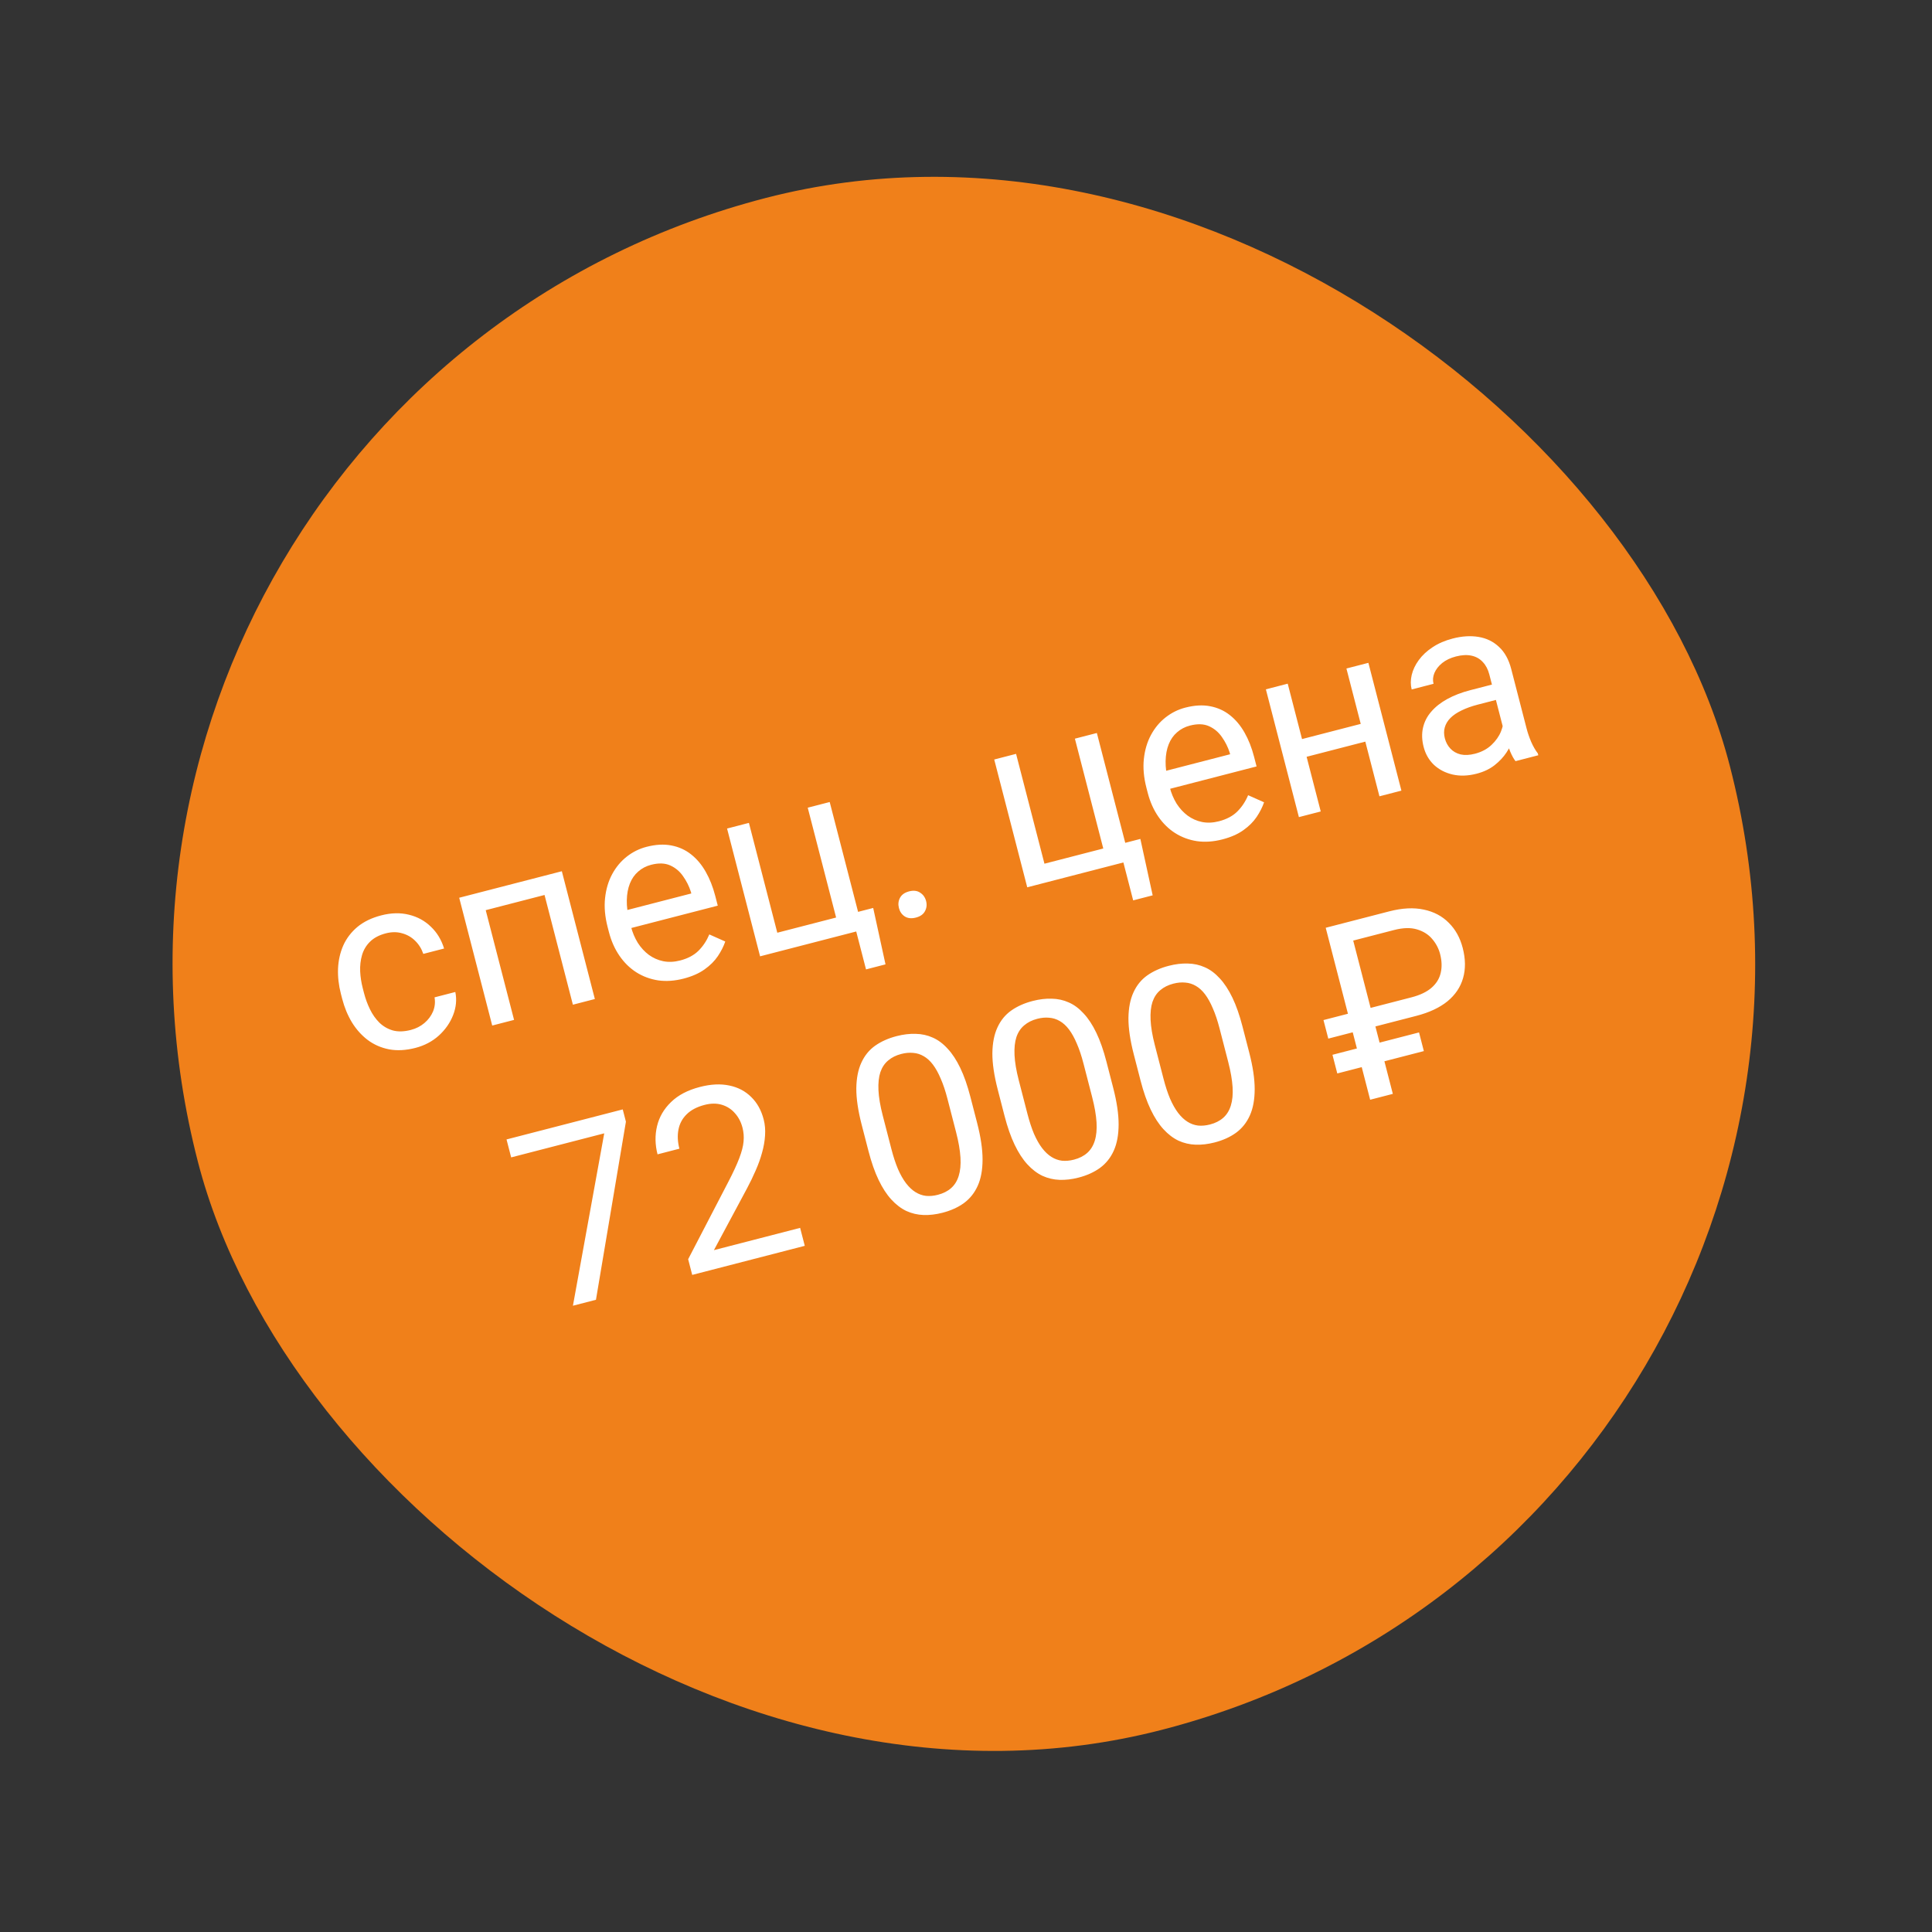
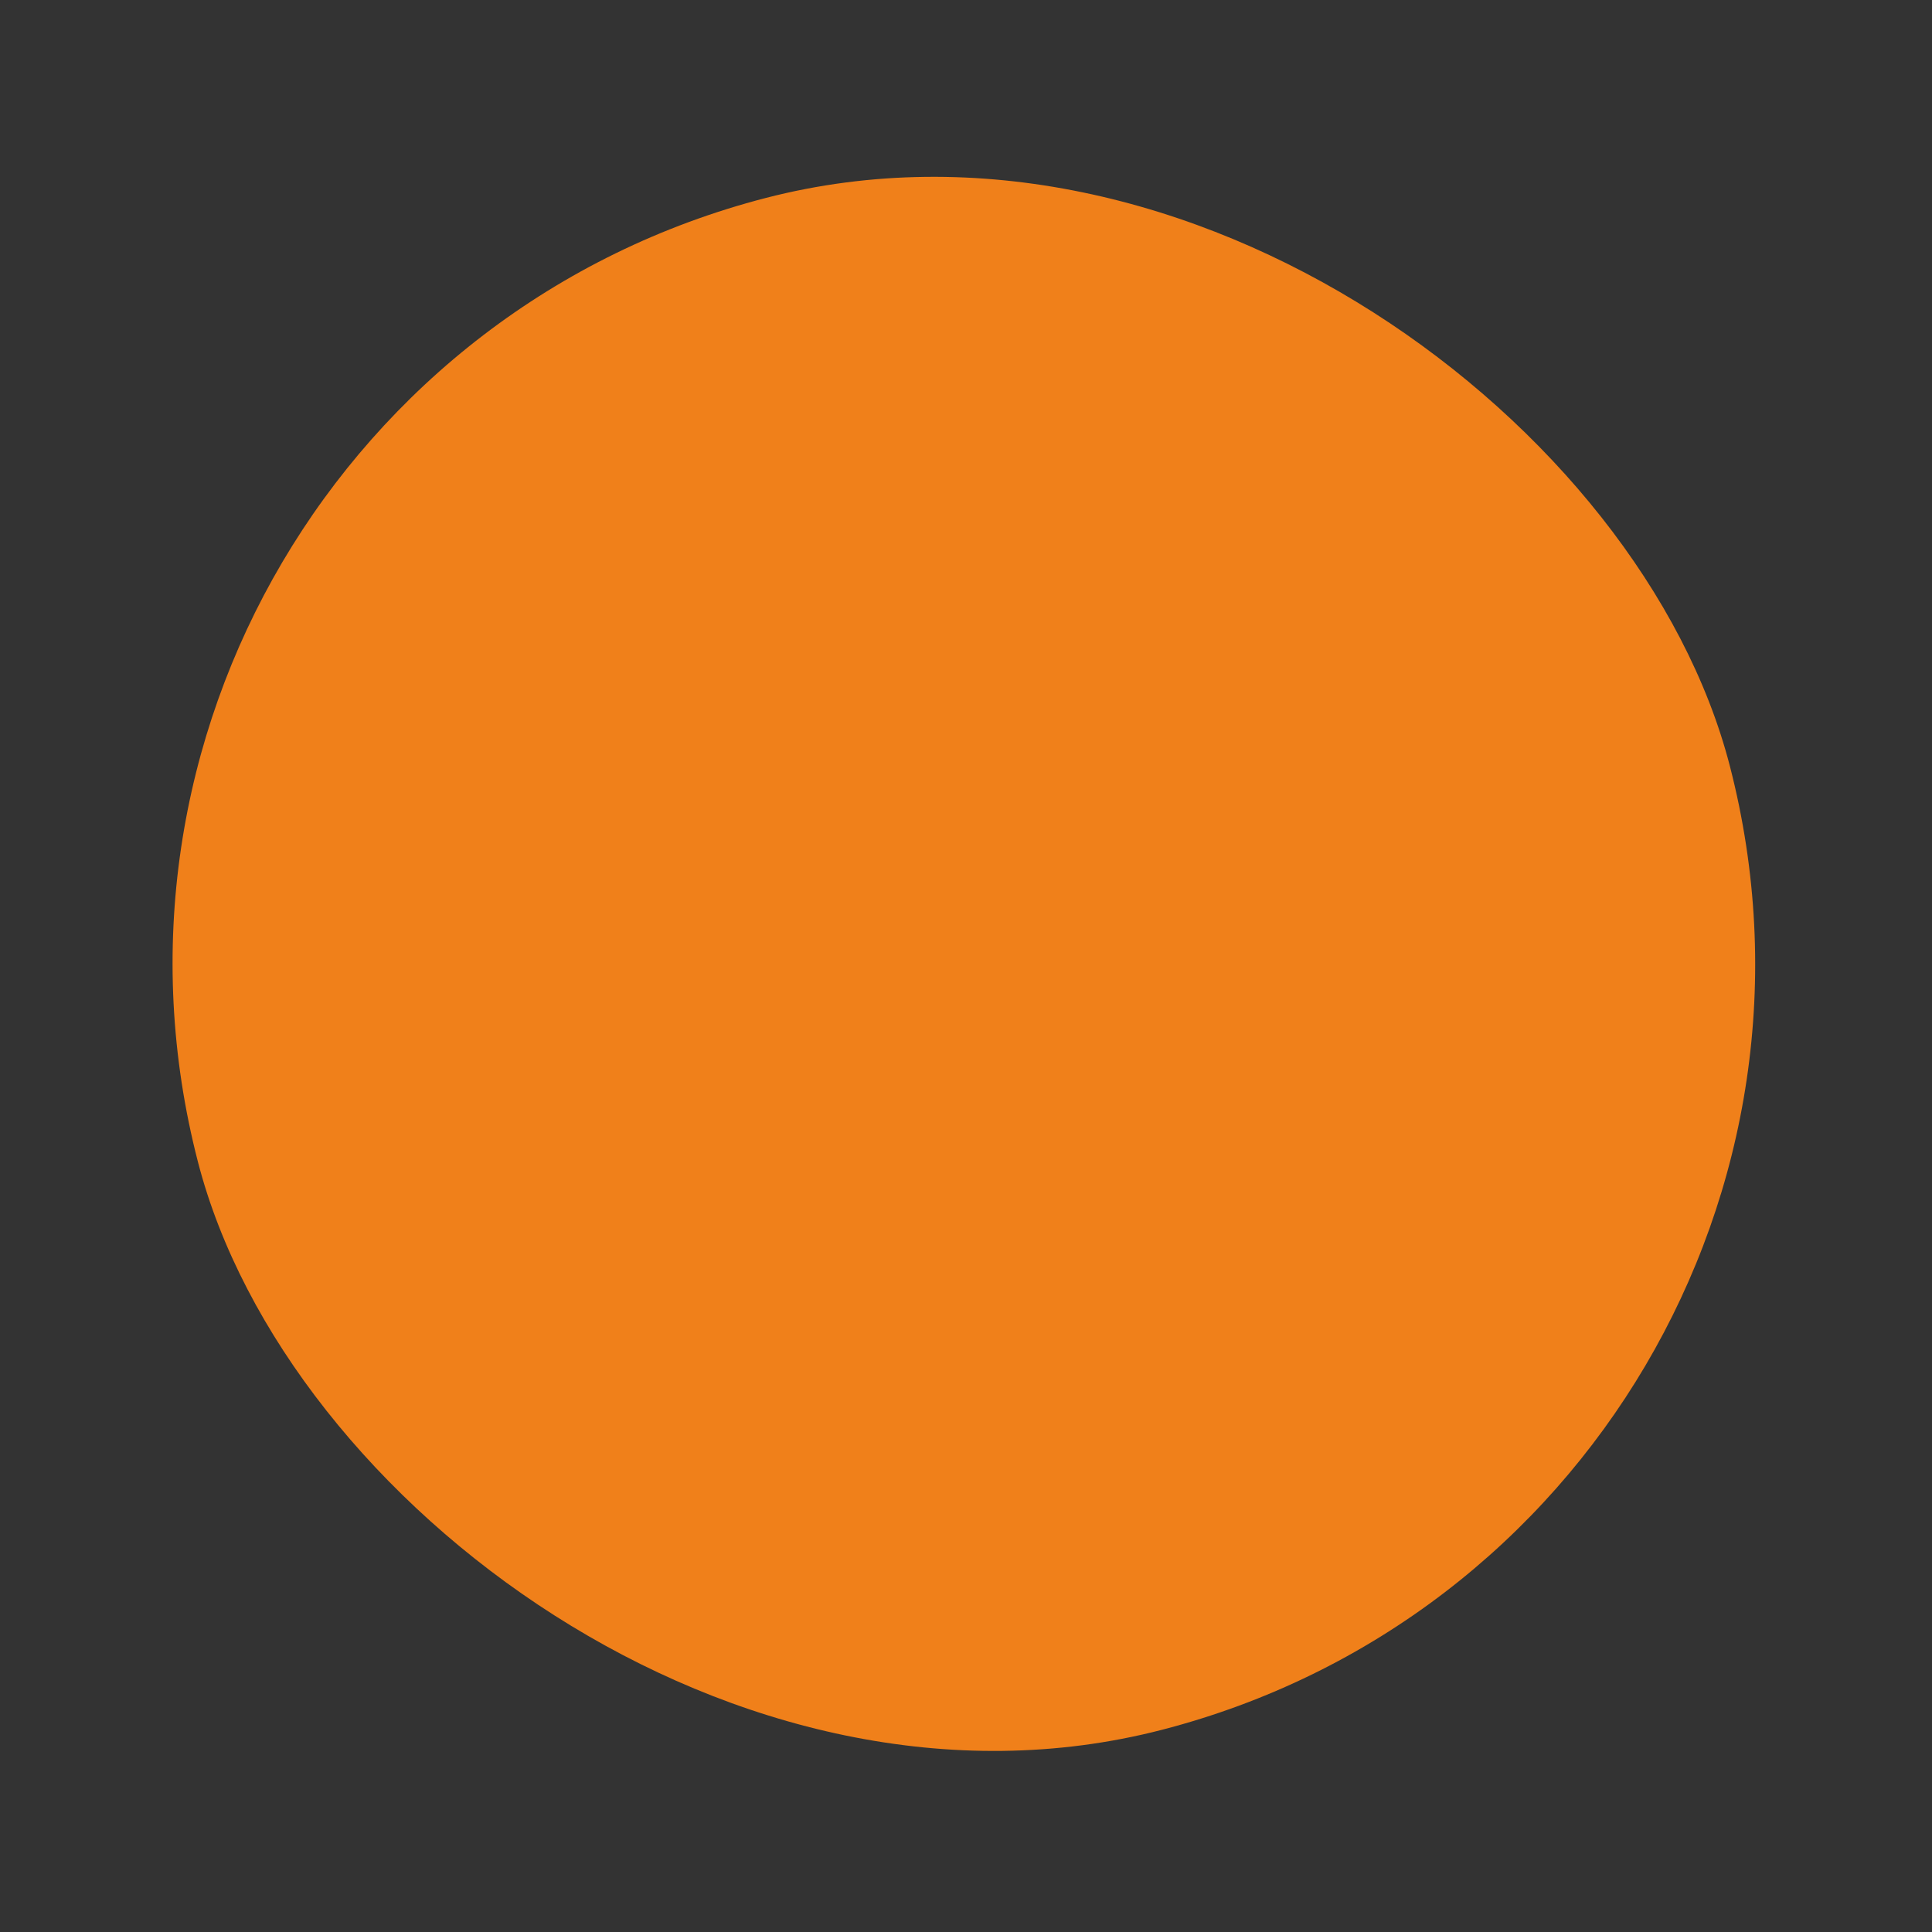
<svg xmlns="http://www.w3.org/2000/svg" width="232" height="232" viewBox="0 0 232 232" fill="none">
  <rect x="0" y="0" width="232" height="232" fill="#333333" stroke="none" />
  <rect y="47.531" width="190" height="190" rx="95" transform="rotate(-14.487 0 47.531)" fill="#F0801A" />
-   <path d="M49.334 123.678C49.958 123.517 50.501 123.24 50.965 122.848C51.428 122.456 51.773 121.994 51.999 121.462C52.222 120.92 52.282 120.354 52.181 119.765L54.677 119.121C54.864 120.04 54.775 120.966 54.411 121.897C54.053 122.817 53.483 123.635 52.7 124.352C51.914 125.059 50.978 125.553 49.891 125.834C48.737 126.132 47.678 126.189 46.712 126.005C45.756 125.818 44.903 125.443 44.152 124.881C43.411 124.316 42.78 123.611 42.26 122.768C41.746 121.912 41.356 120.969 41.09 119.938L40.936 119.342C40.67 118.312 40.555 117.302 40.592 116.314C40.637 115.315 40.846 114.388 41.221 113.535C41.605 112.679 42.17 111.938 42.916 111.311C43.671 110.683 44.626 110.219 45.779 109.921C46.98 109.611 48.093 109.585 49.118 109.845C50.141 110.095 51.016 110.575 51.744 111.285C52.479 111.982 53.007 112.855 53.328 113.901L50.832 114.546C50.621 113.925 50.294 113.399 49.85 112.969C49.415 112.537 48.894 112.238 48.286 112.072C47.686 111.895 47.036 111.896 46.336 112.077C45.532 112.285 44.898 112.62 44.432 113.083C43.974 113.534 43.654 114.071 43.472 114.693C43.297 115.303 43.222 115.953 43.249 116.642C43.283 117.319 43.386 117.993 43.56 118.664L43.714 119.26C43.887 119.931 44.124 120.576 44.425 121.194C44.726 121.813 45.101 122.346 45.55 122.795C46.008 123.241 46.548 123.556 47.17 123.738C47.799 123.908 48.52 123.888 49.334 123.678ZM65.141 105.221L65.701 107.391L57.944 109.395L57.383 107.225L65.141 105.221ZM57.766 107.127L61.731 122.472L59.107 123.15L55.142 107.804L57.766 107.127ZM67.467 104.62L71.432 119.966L68.794 120.647L64.829 105.302L67.467 104.62ZM82.085 117.516C81.017 117.792 80.001 117.862 79.039 117.728C78.083 117.581 77.207 117.258 76.412 116.757C75.627 116.254 74.951 115.592 74.386 114.769C73.82 113.947 73.398 112.997 73.12 111.919L72.966 111.324C72.644 110.076 72.541 108.917 72.658 107.848C72.773 106.769 73.059 105.808 73.516 104.963C73.974 104.119 74.559 103.418 75.273 102.86C75.986 102.303 76.773 101.913 77.633 101.691C78.73 101.407 79.725 101.352 80.616 101.525C81.518 101.696 82.312 102.055 82.998 102.604C83.682 103.143 84.266 103.84 84.749 104.694C85.229 105.538 85.608 106.499 85.887 107.577L86.191 108.754L74.731 111.715L74.178 109.573L83.014 107.29L82.963 107.092C82.749 106.421 82.436 105.795 82.024 105.216C81.621 104.634 81.106 104.202 80.479 103.921C79.851 103.639 79.088 103.614 78.19 103.846C77.595 104 77.079 104.27 76.644 104.654C76.206 105.03 75.871 105.51 75.639 106.094C75.407 106.679 75.283 107.351 75.268 108.111C75.252 108.872 75.365 109.715 75.604 110.642L75.758 111.238C75.946 111.966 76.222 112.626 76.587 113.217C76.959 113.797 77.401 114.278 77.913 114.66C78.435 115.04 79.01 115.294 79.639 115.424C80.277 115.552 80.955 115.523 81.674 115.337C82.6 115.098 83.336 114.706 83.882 114.162C84.427 113.617 84.859 112.966 85.177 112.208L87.092 113.06C86.89 113.647 86.593 114.233 86.2 114.819C85.806 115.404 85.273 115.935 84.599 116.412C83.935 116.886 83.097 117.254 82.085 117.516ZM91.273 114.839L87.308 99.493L89.932 98.815L93.34 112.005L100.403 110.18L96.995 96.99L99.633 96.309L103.598 111.654L91.273 114.839ZM104.856 109.03L106.334 115.804L103.994 116.409L102.818 111.856L100.818 112.373L100.261 110.217L104.856 109.03ZM107.948 109.048C107.833 108.604 107.873 108.195 108.069 107.821C108.272 107.436 108.639 107.175 109.168 107.038C109.698 106.901 110.14 106.953 110.495 107.195C110.856 107.424 111.095 107.761 111.21 108.205C111.322 108.64 111.275 109.045 111.07 109.421C110.874 109.795 110.511 110.05 109.982 110.187C109.452 110.323 109.006 110.277 108.645 110.048C108.292 109.816 108.06 109.483 107.948 109.048ZM123.354 106.55L119.389 91.204L122.013 90.526L125.421 103.716L132.484 101.891L129.076 88.701L131.714 88.02L135.679 103.365L123.354 106.55ZM136.938 100.741L138.416 107.515L136.075 108.12L134.899 103.567L132.899 104.084L132.342 101.928L136.938 100.741ZM146.787 100.798C145.718 101.074 144.703 101.145 143.74 101.01C142.784 100.864 141.909 100.54 141.114 100.04C140.328 99.537 139.653 98.874 139.087 98.052C138.522 97.23 138.1 96.28 137.821 95.202L137.667 94.606C137.345 93.358 137.242 92.199 137.359 91.13C137.474 90.052 137.76 89.09 138.218 88.246C138.675 87.401 139.261 86.7 139.974 86.143C140.687 85.585 141.474 85.195 142.335 84.973C143.431 84.69 144.426 84.634 145.318 84.807C146.219 84.978 147.013 85.338 147.7 85.886C148.384 86.426 148.967 87.122 149.45 87.976C149.93 88.82 150.31 89.781 150.588 90.859L150.892 92.036L139.433 94.997L138.879 92.856L147.715 90.573L147.664 90.374C147.45 89.703 147.137 89.078 146.725 88.498C146.323 87.916 145.808 87.485 145.18 87.203C144.553 86.921 143.79 86.897 142.892 87.129C142.296 87.283 141.781 87.552 141.345 87.937C140.908 88.312 140.573 88.792 140.341 89.376C140.108 89.961 139.985 90.633 139.969 91.394C139.954 92.154 140.066 92.998 140.305 93.924L140.459 94.52C140.647 95.248 140.924 95.908 141.288 96.5C141.66 97.079 142.102 97.56 142.614 97.942C143.136 98.322 143.711 98.577 144.34 98.707C144.978 98.834 145.656 98.805 146.375 98.62C147.302 98.38 148.038 97.989 148.583 97.444C149.128 96.9 149.56 96.249 149.878 95.49L151.793 96.342C151.592 96.929 151.294 97.515 150.901 98.101C150.508 98.687 149.974 99.218 149.3 99.695C148.636 100.169 147.798 100.537 146.787 100.798ZM163.911 86.796L164.461 88.924L156.349 91.02L155.799 88.892L163.911 86.796ZM154.633 82.098L158.598 97.443L155.975 98.121L152.01 82.776L154.633 82.098ZM164.32 79.595L168.285 94.941L165.647 95.622L161.682 80.276L164.32 79.595ZM180.882 88.887L178.841 80.987C178.685 80.382 178.426 79.889 178.066 79.508C177.712 79.115 177.262 78.858 176.716 78.737C176.171 78.616 175.543 78.647 174.834 78.83C174.172 79.001 173.62 79.265 173.178 79.621C172.745 79.975 172.434 80.373 172.246 80.815C172.067 81.255 172.032 81.687 172.142 82.113L169.518 82.791C169.377 82.242 169.378 81.662 169.522 81.05C169.667 80.438 169.947 79.846 170.365 79.274C170.789 78.69 171.341 78.174 172.022 77.726C172.71 77.266 173.518 76.916 174.444 76.677C175.56 76.388 176.592 76.323 177.541 76.482C178.499 76.638 179.318 77.036 179.998 77.677C180.685 78.307 181.177 79.193 181.472 80.338L183.319 87.486C183.451 87.996 183.634 88.529 183.868 89.084C184.112 89.636 184.377 90.097 184.664 90.466L184.723 90.693L181.986 91.401C181.775 91.132 181.567 90.757 181.362 90.276C181.155 89.785 180.995 89.322 180.882 88.887ZM179.61 82.09L180.115 83.926L177.463 84.611C176.716 84.804 176.065 85.038 175.51 85.312C174.954 85.577 174.507 85.879 174.171 86.218C173.835 86.557 173.609 86.933 173.494 87.346C173.377 87.75 173.379 88.188 173.501 88.661C173.626 89.143 173.848 89.554 174.168 89.895C174.488 90.236 174.896 90.469 175.392 90.593C175.895 90.705 176.468 90.678 177.111 90.512C177.915 90.304 178.58 89.951 179.107 89.451C179.633 88.952 180.013 88.41 180.245 87.826C180.487 87.239 180.562 86.71 180.471 86.24L181.917 87.212C181.953 87.626 181.887 88.113 181.719 88.671C181.55 89.228 181.278 89.793 180.901 90.365C180.531 90.924 180.048 91.437 179.453 91.904C178.864 92.358 178.154 92.693 177.322 92.908C176.282 93.177 175.317 93.209 174.427 93.006C173.547 92.799 172.801 92.412 172.19 91.844C171.586 91.263 171.175 90.548 170.955 89.697C170.742 88.874 170.716 88.109 170.876 87.402C171.034 86.686 171.362 86.041 171.859 85.469C172.355 84.887 173 84.377 173.794 83.94C174.589 83.503 175.511 83.148 176.561 82.877L179.61 82.09ZM74.781 133.221L75.162 134.696L71.564 156.081L68.799 156.795L72.558 136.095L61.382 138.983L60.825 136.827L74.781 133.221ZM96.082 147.446L96.639 149.602L83.123 153.094L82.636 151.208L87.455 141.929C88.048 140.787 88.488 139.836 88.776 139.076C89.07 138.304 89.242 137.64 89.289 137.083C89.344 136.514 89.302 135.96 89.163 135.421C88.987 134.74 88.686 134.162 88.261 133.687C87.842 133.2 87.321 132.861 86.697 132.669C86.072 132.477 85.377 132.48 84.611 132.678C83.694 132.915 82.975 133.293 82.453 133.811C81.938 134.317 81.611 134.926 81.472 135.638C81.334 136.349 81.37 137.116 81.583 137.939L78.959 138.617C78.659 137.454 78.639 136.324 78.9 135.228C79.162 134.132 79.72 133.17 80.576 132.344C81.429 131.508 82.589 130.901 84.054 130.523C85.359 130.185 86.534 130.129 87.581 130.353C88.625 130.567 89.5 131.027 90.207 131.732C90.92 132.425 91.42 133.325 91.706 134.431C91.862 135.036 91.917 135.677 91.87 136.355C91.83 137.021 91.71 137.708 91.51 138.415C91.319 139.12 91.064 139.832 90.745 140.549C90.436 141.265 90.091 141.979 89.71 142.693L85.729 150.121L96.082 147.446ZM116.522 131.695L117.336 134.844C117.773 136.536 117.991 138.003 117.989 139.244C117.987 140.485 117.794 141.534 117.41 142.389C117.025 143.245 116.473 143.938 115.753 144.467C115.039 144.984 114.181 145.372 113.179 145.631C112.385 145.836 111.626 145.926 110.903 145.901C110.181 145.876 109.494 145.716 108.843 145.42C108.198 145.112 107.595 144.653 107.034 144.042C106.473 143.43 105.962 142.644 105.502 141.684C105.042 140.723 104.637 139.567 104.288 138.215L103.474 135.067C103.037 133.374 102.822 131.917 102.829 130.694C102.845 129.47 103.048 128.439 103.437 127.602C103.823 126.756 104.375 126.079 105.091 125.571C105.816 125.061 106.675 124.678 107.668 124.421C108.472 124.213 109.235 124.122 109.958 124.147C110.687 124.16 111.372 124.311 112.011 124.6C112.648 124.879 113.242 125.321 113.791 125.926C114.348 126.518 114.855 127.29 115.312 128.241C115.77 129.192 116.173 130.343 116.522 131.695ZM114.808 135.951L113.771 131.937C113.531 131.011 113.265 130.212 112.97 129.542C112.683 128.859 112.371 128.295 112.033 127.847C111.696 127.4 111.326 127.062 110.924 126.833C110.531 126.601 110.109 126.468 109.656 126.434C109.21 126.388 108.732 126.431 108.222 126.563C107.598 126.724 107.075 126.985 106.654 127.346C106.23 127.698 105.918 128.167 105.716 128.753C105.524 129.337 105.448 130.058 105.488 130.915C105.528 131.772 105.698 132.782 105.999 133.945L107.036 137.959C107.275 138.886 107.539 139.69 107.826 140.372C108.122 141.052 108.447 141.624 108.799 142.088C109.148 142.542 109.521 142.895 109.919 143.145C110.316 143.395 110.739 143.548 111.187 143.604C111.643 143.648 112.121 143.605 112.622 143.475C113.265 143.309 113.796 143.041 114.214 142.67C114.633 142.3 114.936 141.813 115.123 141.21C115.317 140.595 115.388 139.856 115.336 138.991C115.282 138.118 115.106 137.104 114.808 135.951ZM132.861 127.474L133.674 130.622C134.112 132.315 134.329 133.781 134.327 135.023C134.325 136.264 134.132 137.312 133.748 138.168C133.364 139.024 132.812 139.716 132.091 140.245C131.377 140.762 130.519 141.151 129.517 141.409C128.723 141.615 127.965 141.705 127.242 141.68C126.519 141.655 125.832 141.494 125.181 141.198C124.537 140.891 123.934 140.431 123.372 139.82C122.811 139.209 122.3 138.423 121.84 137.462C121.38 136.502 120.976 135.346 120.626 133.994L119.813 130.845C119.376 129.153 119.16 127.695 119.167 126.473C119.184 125.248 119.386 124.218 119.775 123.381C120.162 122.534 120.713 121.857 121.429 121.35C122.155 120.839 123.014 120.456 124.007 120.2C124.81 119.992 125.574 119.901 126.296 119.926C127.026 119.939 127.71 120.09 128.35 120.379C128.987 120.658 129.58 121.1 130.129 121.704C130.686 122.296 131.193 123.068 131.651 124.019C132.108 124.97 132.512 126.122 132.861 127.474ZM131.146 131.729L130.109 127.716C129.87 126.789 129.603 125.991 129.309 125.32C129.022 124.638 128.709 124.073 128.372 123.626C128.034 123.178 127.664 122.84 127.262 122.611C126.87 122.38 126.447 122.247 125.994 122.213C125.549 122.166 125.071 122.209 124.56 122.341C123.936 122.502 123.413 122.763 122.992 123.124C122.569 123.476 122.256 123.945 122.055 124.532C121.863 125.116 121.787 125.837 121.827 126.694C121.867 127.551 122.037 128.561 122.337 129.724L123.374 133.737C123.614 134.664 123.877 135.468 124.164 136.151C124.461 136.831 124.785 137.402 125.137 137.866C125.486 138.321 125.86 138.673 126.257 138.923C126.655 139.174 127.078 139.327 127.526 139.382C127.981 139.426 128.459 139.383 128.96 139.254C129.603 139.088 130.134 138.819 130.553 138.449C130.971 138.078 131.274 137.592 131.461 136.989C131.655 136.374 131.727 135.634 131.675 134.77C131.621 133.896 131.444 132.883 131.146 131.729ZM149.199 123.252L150.013 126.401C150.45 128.093 150.668 129.56 150.666 130.801C150.664 132.042 150.471 133.091 150.086 133.946C149.702 134.802 149.15 135.495 148.429 136.024C147.716 136.541 146.858 136.929 145.856 137.188C145.061 137.393 144.303 137.483 143.58 137.458C142.858 137.433 142.171 137.273 141.519 136.977C140.875 136.669 140.272 136.21 139.711 135.598C139.149 134.987 138.639 134.201 138.179 133.241C137.719 132.28 137.314 131.124 136.965 129.772L136.151 126.623C135.714 124.931 135.499 123.474 135.506 122.251C135.522 121.027 135.725 119.996 136.114 119.159C136.5 118.313 137.052 117.636 137.768 117.128C138.493 116.618 139.352 116.235 140.345 115.978C141.149 115.77 141.912 115.679 142.635 115.704C143.364 115.717 144.049 115.868 144.688 116.157C145.325 116.436 145.918 116.878 146.468 117.482C147.024 118.075 147.531 118.847 147.989 119.798C148.447 120.749 148.85 121.9 149.199 123.252ZM147.485 127.508L146.448 123.494C146.208 122.567 145.941 121.769 145.647 121.099C145.36 120.416 145.048 119.852 144.71 119.404C144.373 118.957 144.003 118.619 143.601 118.39C143.208 118.158 142.785 118.025 142.333 117.991C141.887 117.945 141.409 117.988 140.898 118.12C140.274 118.281 139.752 118.542 139.331 118.903C138.907 119.254 138.595 119.724 138.393 120.31C138.201 120.894 138.125 121.615 138.165 122.472C138.205 123.329 138.375 124.339 138.676 125.502L139.713 129.516C139.952 130.443 140.215 131.247 140.503 131.929C140.799 132.609 141.124 133.181 141.475 133.645C141.825 134.099 142.198 134.451 142.596 134.702C142.993 134.952 143.416 135.105 143.864 135.161C144.319 135.205 144.797 135.162 145.299 135.032C145.942 134.866 146.472 134.598 146.891 134.227C147.31 133.857 147.613 133.37 147.8 132.767C147.994 132.152 148.065 131.413 148.013 130.548C147.959 129.675 147.783 128.661 147.485 127.508ZM170.07 121.99L159.504 124.72L158.928 122.493L169.494 119.763C170.525 119.497 171.328 119.113 171.905 118.611C172.481 118.109 172.847 117.515 173.003 116.829C173.168 116.141 173.144 115.386 172.932 114.563C172.758 113.892 172.441 113.288 171.979 112.752C171.527 112.213 170.919 111.83 170.155 111.604C169.4 111.376 168.483 111.401 167.406 111.679L162.498 112.947L167.255 131.356L164.532 132.06L159.196 111.41L166.827 109.438C168.387 109.035 169.77 108.965 170.978 109.228C172.183 109.481 173.182 110.01 173.975 110.814C174.775 111.606 175.332 112.612 175.647 113.831C175.989 115.155 176.004 116.362 175.69 117.451C175.384 118.529 174.761 119.457 173.822 120.234C172.88 121.001 171.63 121.587 170.07 121.99ZM170.401 123.977L170.98 126.218L160.585 128.904L160.006 126.663L170.401 123.977Z" fill="white" />
</svg>